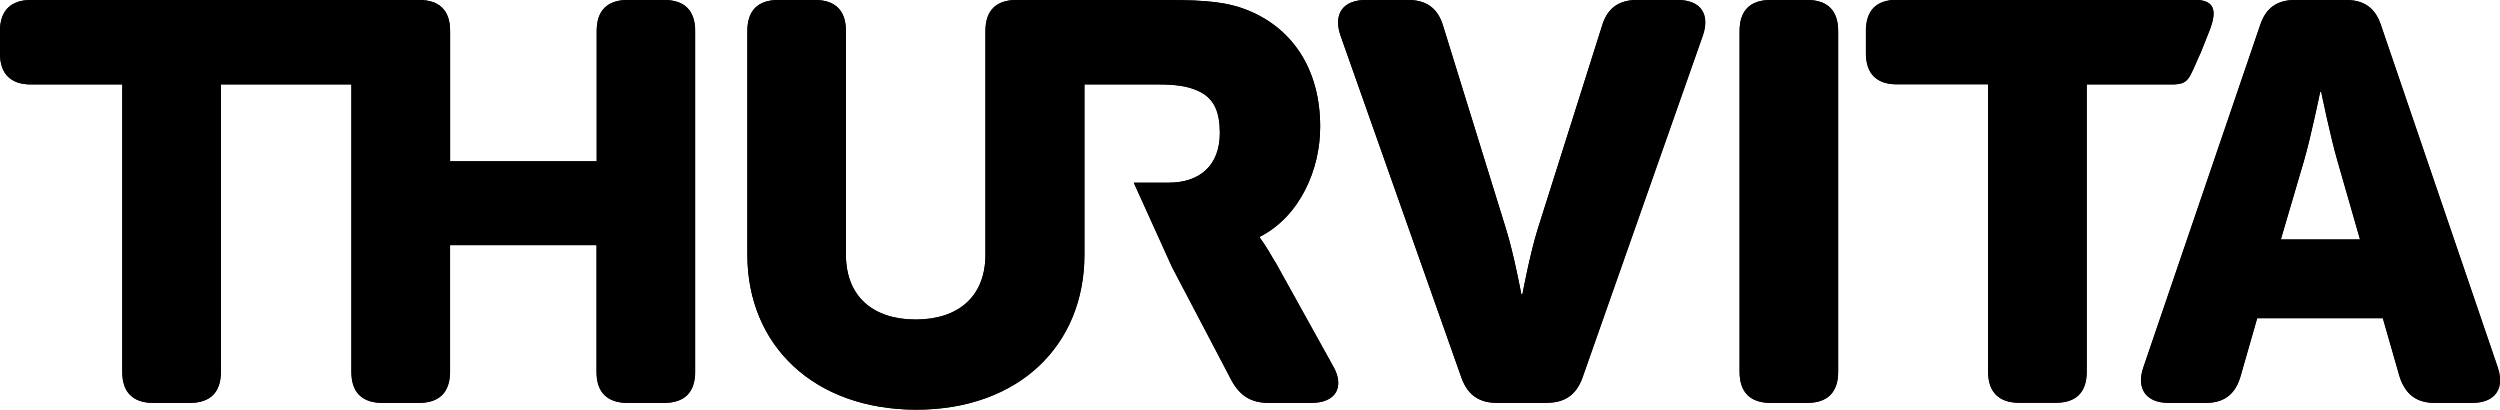
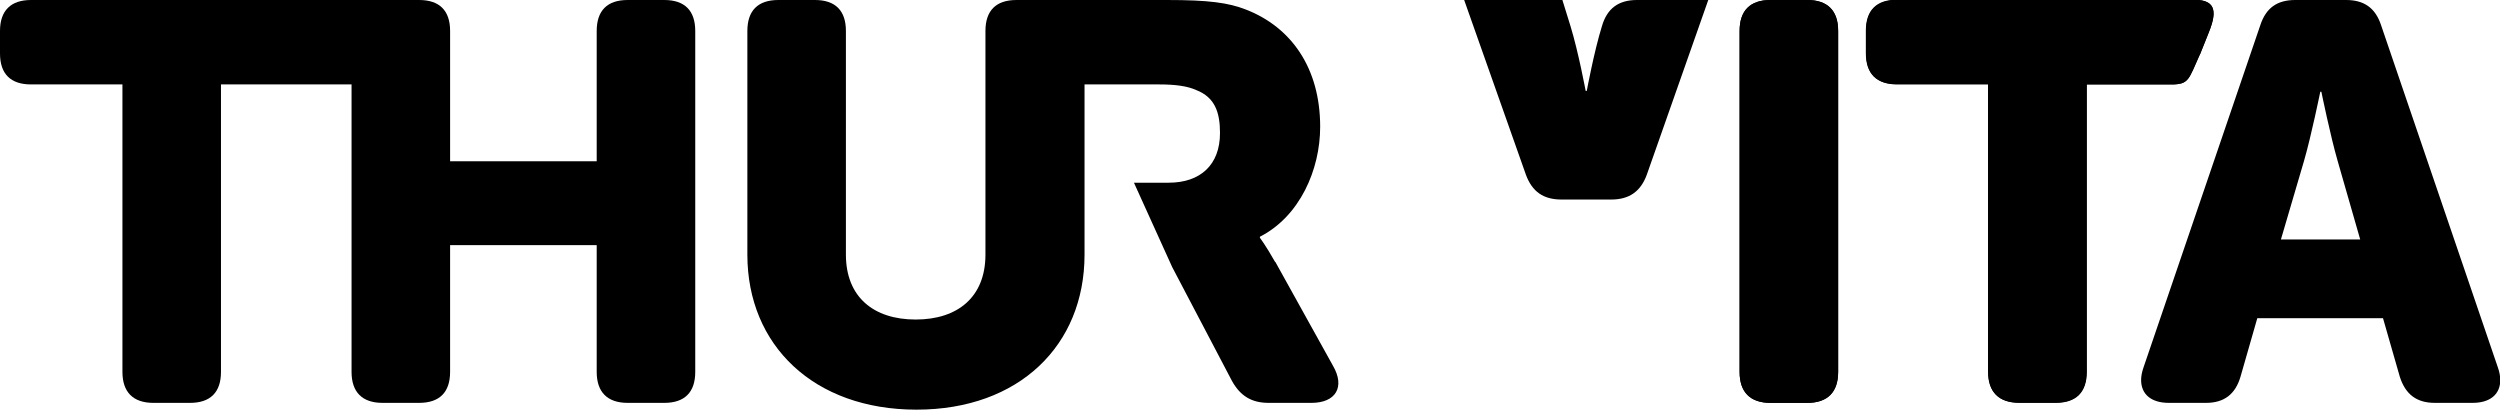
<svg xmlns="http://www.w3.org/2000/svg" id="Ebene_2" data-name="Ebene 2" viewBox="0 0 92.09 15.09">
  <g id="Ebene_1-2" data-name="Ebene 1">
    <g>
-       <path d="M24.47,0h-1.35c-.75,0-1.14.39-1.14,1.14v4.8h-5.4V1.14c0-.75-.39-1.14-1.14-1.14H1.14C.4,0,0,.39,0,1.14v.83c0,.75.4,1.14,1.14,1.14h3.36v10.59c0,.75.39,1.14,1.14,1.14h1.35c.75,0,1.14-.4,1.14-1.14V3.11h4.81v10.59c0,.75.39,1.14,1.14,1.14h1.35c.75,0,1.14-.4,1.14-1.14v-4.67h5.4v4.67c0,.75.39,1.14,1.14,1.14h1.35c.75,0,1.14-.4,1.14-1.14V1.14c0-.75-.39-1.14-1.14-1.14" />
-       <path d="M61.79,0h-1.49c-.68,0-1.1.31-1.29.96l-2.37,7.49c-.29.93-.56,2.39-.56,2.39h-.04s-.27-1.45-.56-2.39l-2.32-7.49c-.19-.64-.6-.96-1.29-.96h-1.56c-.85,0-1.2.52-.93,1.31l4.46,12.62c.23.62.64.91,1.31.91h1.83c.66,0,1.08-.29,1.31-.91l4.44-12.62c.27-.79-.08-1.31-.93-1.31" />
+       <path d="M61.79,0h-1.49c-.68,0-1.1.31-1.29.96c-.29.93-.56,2.39-.56,2.39h-.04s-.27-1.45-.56-2.39l-2.32-7.49c-.19-.64-.6-.96-1.29-.96h-1.56c-.85,0-1.2.52-.93,1.31l4.46,12.62c.23.62.64.91,1.31.91h1.83c.66,0,1.08-.29,1.31-.91l4.44-12.62c.27-.79-.08-1.31-.93-1.31" />
      <path d="M66.57,0h-1.35c-.75,0-1.14.39-1.14,1.14v12.56c0,.75.39,1.14,1.14,1.14h1.35c.75,0,1.14-.4,1.14-1.14V1.14c0-.75-.39-1.14-1.14-1.14" />
      <g>
        <path d="M81.04,2l.3-.75c.28-.69.38-1.26-.51-1.26h-10.96c-.75,0-1.14.39-1.14,1.14v.83c0,.75.39,1.14,1.14,1.14h3.36v10.59c0,.75.4,1.14,1.14,1.14h1.35c.75,0,1.14-.4,1.14-1.14V3.11h3.12c.65,0,.63-.18,1.05-1.11" />
-         <path d="M84.01,8.82l.85-2.89c.27-.93.6-2.55.6-2.55h.04s.33,1.62.6,2.55l.83,2.89h-2.93M92,13.53l-4.3-12.6c-.21-.64-.62-.93-1.29-.93h-1.87c-.66,0-1.08.29-1.29.93l-4.3,12.6c-.27.79.1,1.31.93,1.31h1.37c.66,0,1.08-.31,1.27-.96l.62-2.16h4.63l.62,2.16c.21.64.62.96,1.29.96h1.37c.83,0,1.2-.52.93-1.31" />
        <path d="M46.97,9.65c-.35-.62-.56-.89-.56-.89v-.04c1.47-.75,2.22-2.47,2.22-4.05,0-2.16-1.06-3.67-2.74-4.32-.64-.25-1.37-.35-2.89-.35h-5.56c-.75,0-1.14.39-1.14,1.14v8.24c0,1.56-1.02,2.39-2.57,2.39s-2.57-.83-2.57-2.39V1.14c0-.75-.39-1.14-1.14-1.14h-1.35c-.75,0-1.14.39-1.14,1.14v8.24c0,3.34,2.45,5.71,6.23,5.71s6.19-2.37,6.19-5.71V3.11h2.75c.6,0,1.04.06,1.37.21.69.27.87.83.87,1.58,0,1.18-.73,1.83-1.89,1.83h-1.28l1.41,3.11,2.2,4.19c.31.56.73.81,1.35.81h1.58c.89,0,1.25-.58.79-1.37l-2.12-3.82" />
      </g>
      <path d="M24.47,14.84h-1.35c-.75,0-1.14-.4-1.14-1.14v-4.67h-5.4v4.67c0,.75-.39,1.14-1.14,1.14h-1.35c-.75,0-1.14-.4-1.14-1.14V3.11h-4.81v10.59c0,.75-.39,1.14-1.14,1.14h-1.35c-.75,0-1.14-.4-1.14-1.14V3.11H1.14c-.75,0-1.14-.39-1.14-1.14v-.83C0,.39.4,0,1.14,0h14.3c.75,0,1.14.39,1.14,1.14v4.8h5.4V1.14c0-.75.39-1.14,1.14-1.14h1.35c.75,0,1.14.39,1.14,1.14v12.56c0,.75-.39,1.14-1.14,1.14" />
-       <path d="M56.98,14.84h-1.83c-.66,0-1.08-.29-1.31-.91l-4.46-12.62c-.06-.17-.09-.34-.09-.48,0-.51.36-.83,1.02-.83h1.56c.68,0,1.1.31,1.29.96l2.32,7.49c.29.93.56,2.39.56,2.39h.04s.27-1.45.56-2.39l2.37-7.49c.19-.64.6-.96,1.29-.96h1.49c.66,0,1.02.31,1.02.82,0,.15-.03.31-.09.48l-4.44,12.62c-.23.62-.64.91-1.31.91" />
      <path d="M66.57,14.84h-1.35c-.75,0-1.14-.4-1.14-1.14V1.14c0-.75.39-1.14,1.14-1.14h1.35c.75,0,1.14.39,1.14,1.14v12.56c0,.75-.39,1.14-1.14,1.14" />
      <path d="M75.73,14.84h-1.35c-.75,0-1.14-.4-1.14-1.14V3.11h-3.36c-.75,0-1.14-.39-1.14-1.14v-.83c0-.75.39-1.14,1.14-1.14h10.96c.53,0,.7.2.7.5,0,.21-.08.47-.2.75l-.3.75c-.42.93-.4,1.11-1.05,1.11h-3.12v10.59c0,.75-.39,1.14-1.14,1.14" />
      <g>
        <path d="M91.06,14.84h-1.37c-.67,0-1.08-.31-1.29-.96l-.62-2.16h-4.63l-.62,2.16c-.19.64-.6.96-1.27.96h-1.37c-.65,0-1.02-.32-1.02-.84,0-.14.03-.3.09-.47l4.3-12.6c.21-.64.62-.93,1.29-.93h1.87c.66,0,1.08.29,1.29.93l4.3,12.6c.06.17.09.33.09.47,0,.52-.37.84-1.02.84M84.01,8.82h2.93l-.83-2.89c-.27-.93-.6-2.55-.6-2.55h-.04s-.33,1.62-.6,2.55l-.85,2.89" />
-         <path d="M33.76,15.09c-3.78,0-6.23-2.37-6.23-5.71V1.14c0-.75.39-1.14,1.14-1.14h1.35c.75,0,1.14.39,1.14,1.14v8.24h0c0,1.56,1.02,2.39,2.57,2.39s2.57-.83,2.57-2.39V1.14c0-.75.39-1.14,1.14-1.14h5.56c1.52,0,2.24.1,2.89.35,1.68.64,2.74,2.16,2.74,4.32,0,1.58-.75,3.3-2.22,4.05v.04h0s.21.27.56.89l2.12,3.82c.14.23.2.45.2.64,0,.45-.36.73-.99.73h-1.58c-.62,0-1.04-.25-1.35-.81l-2.2-4.19-1.41-3.11h1.28c1.16,0,1.89-.64,1.89-1.83h0c0-.75-.19-1.31-.87-1.58-.33-.14-.77-.21-1.37-.21h-2.75v6.27c0,3.34-2.45,5.71-6.19,5.71" />
      </g>
    </g>
  </g>
</svg>